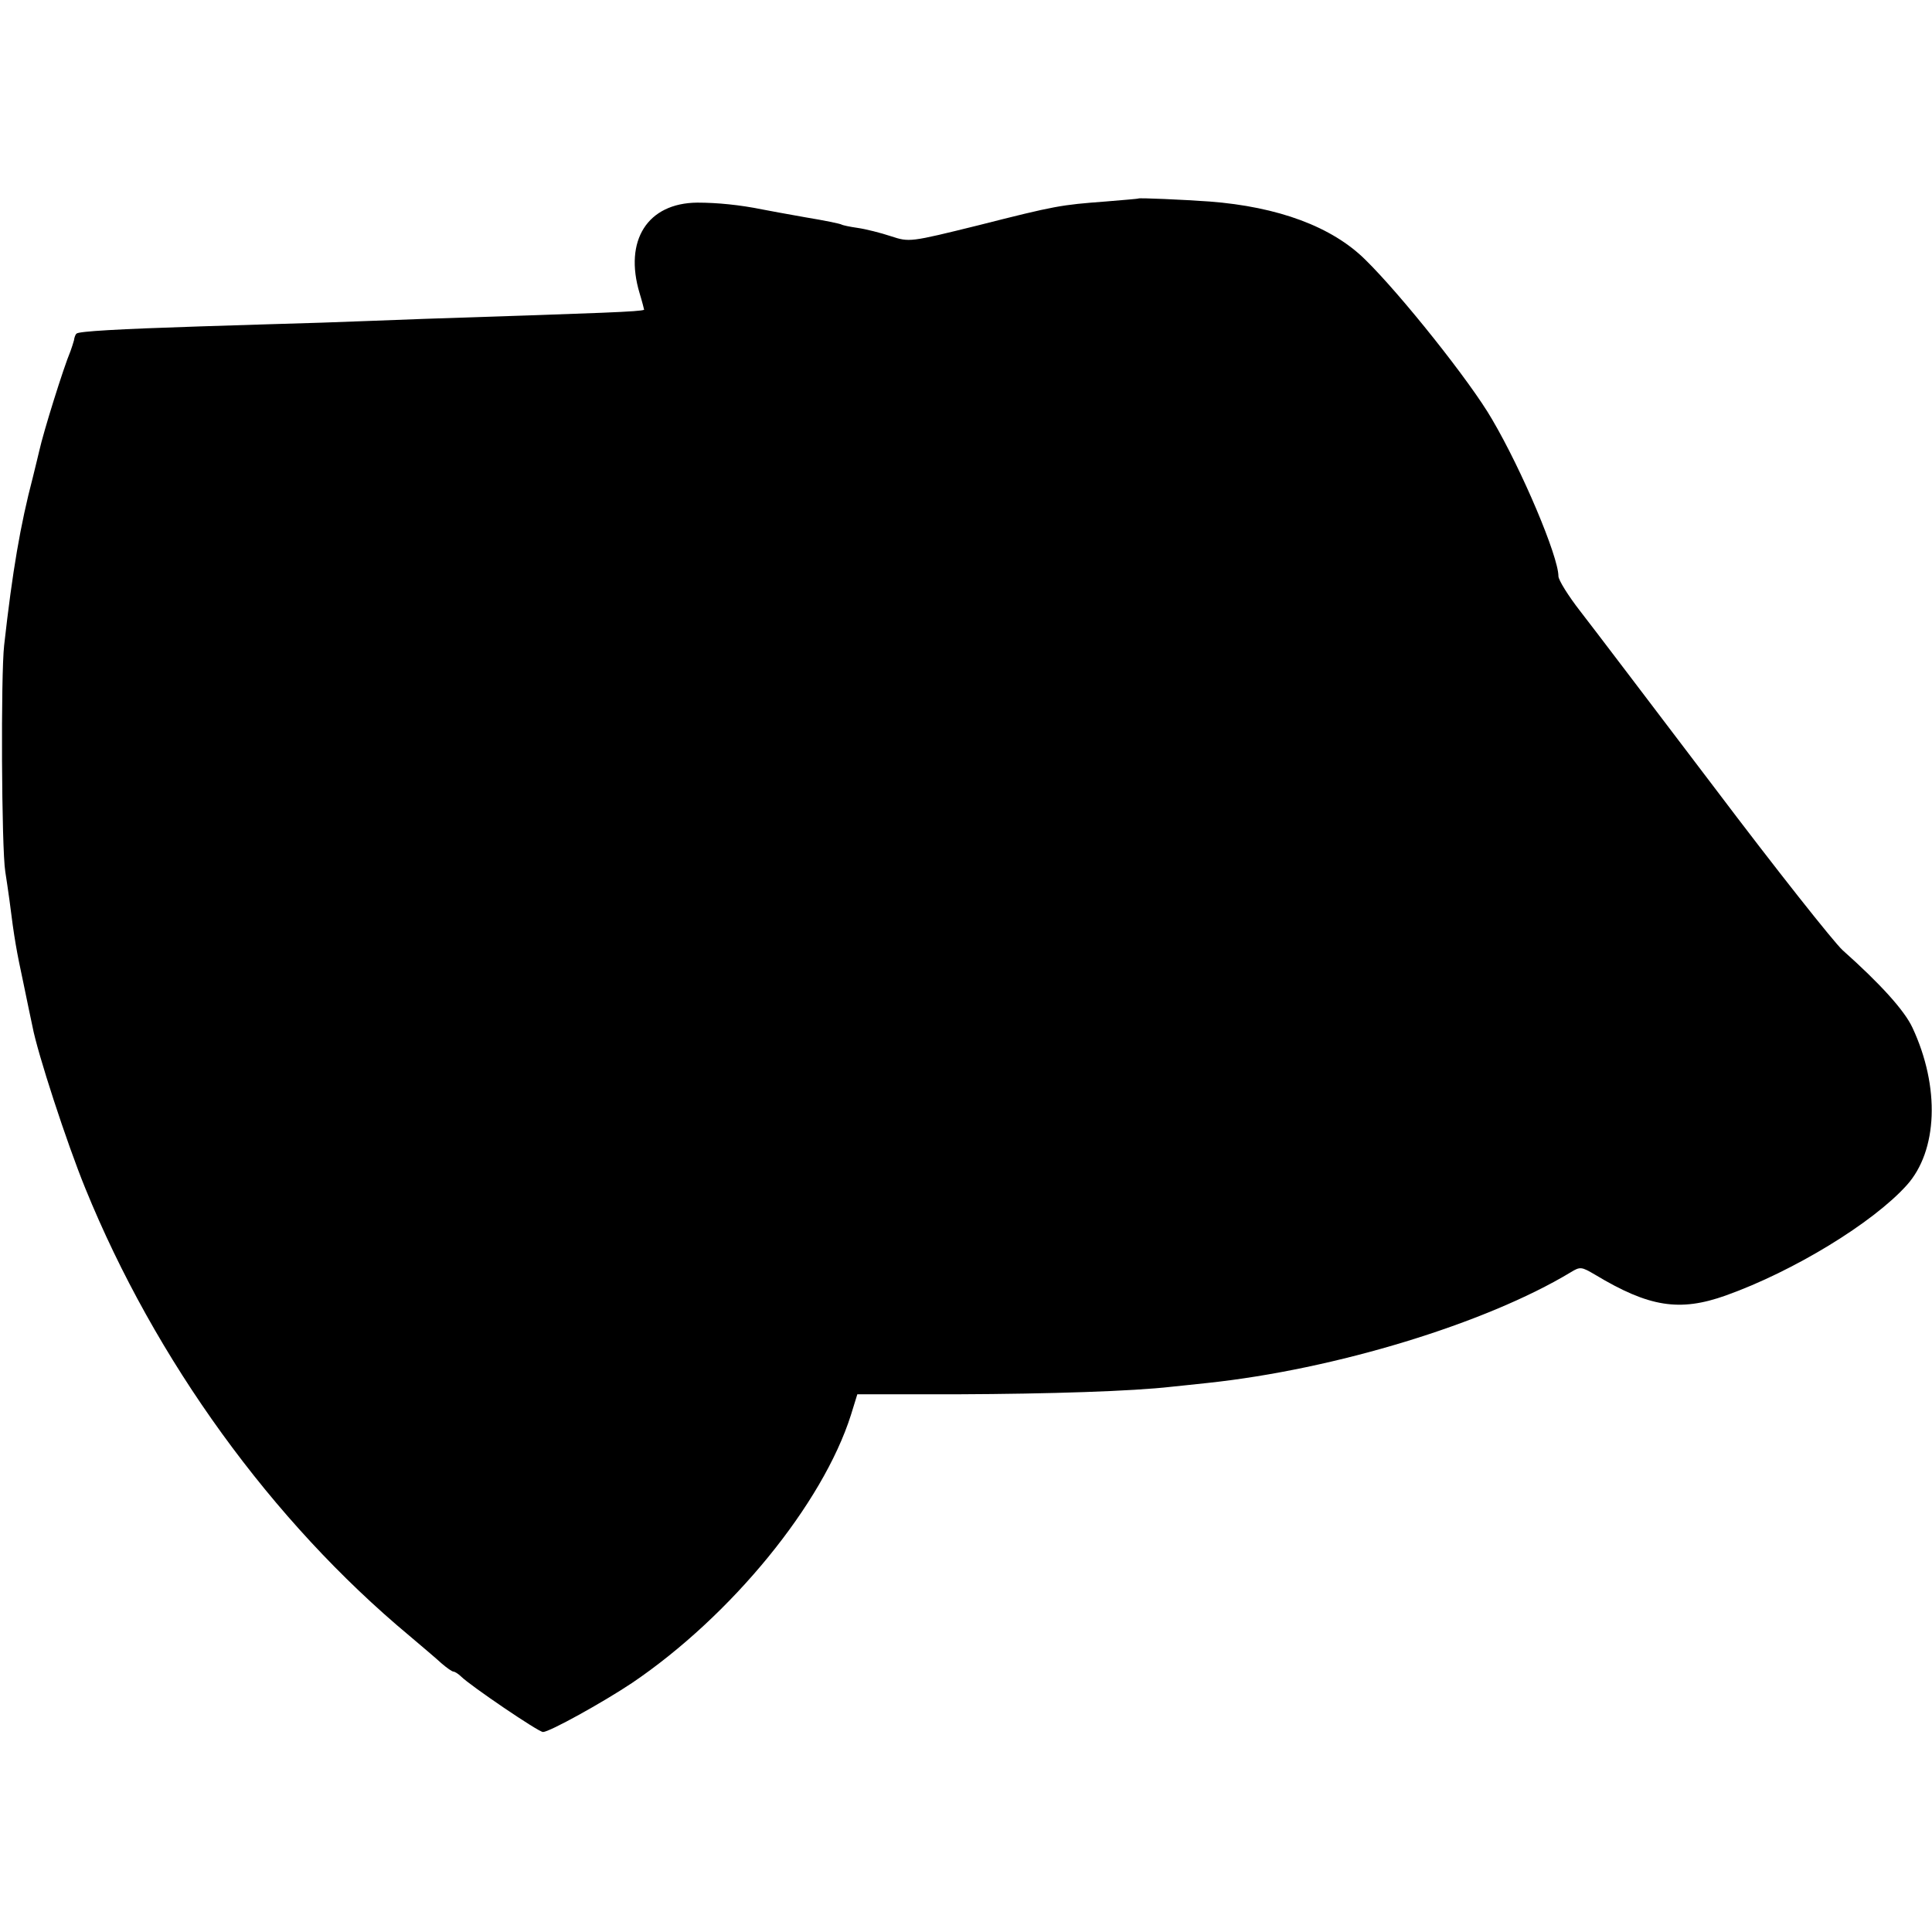
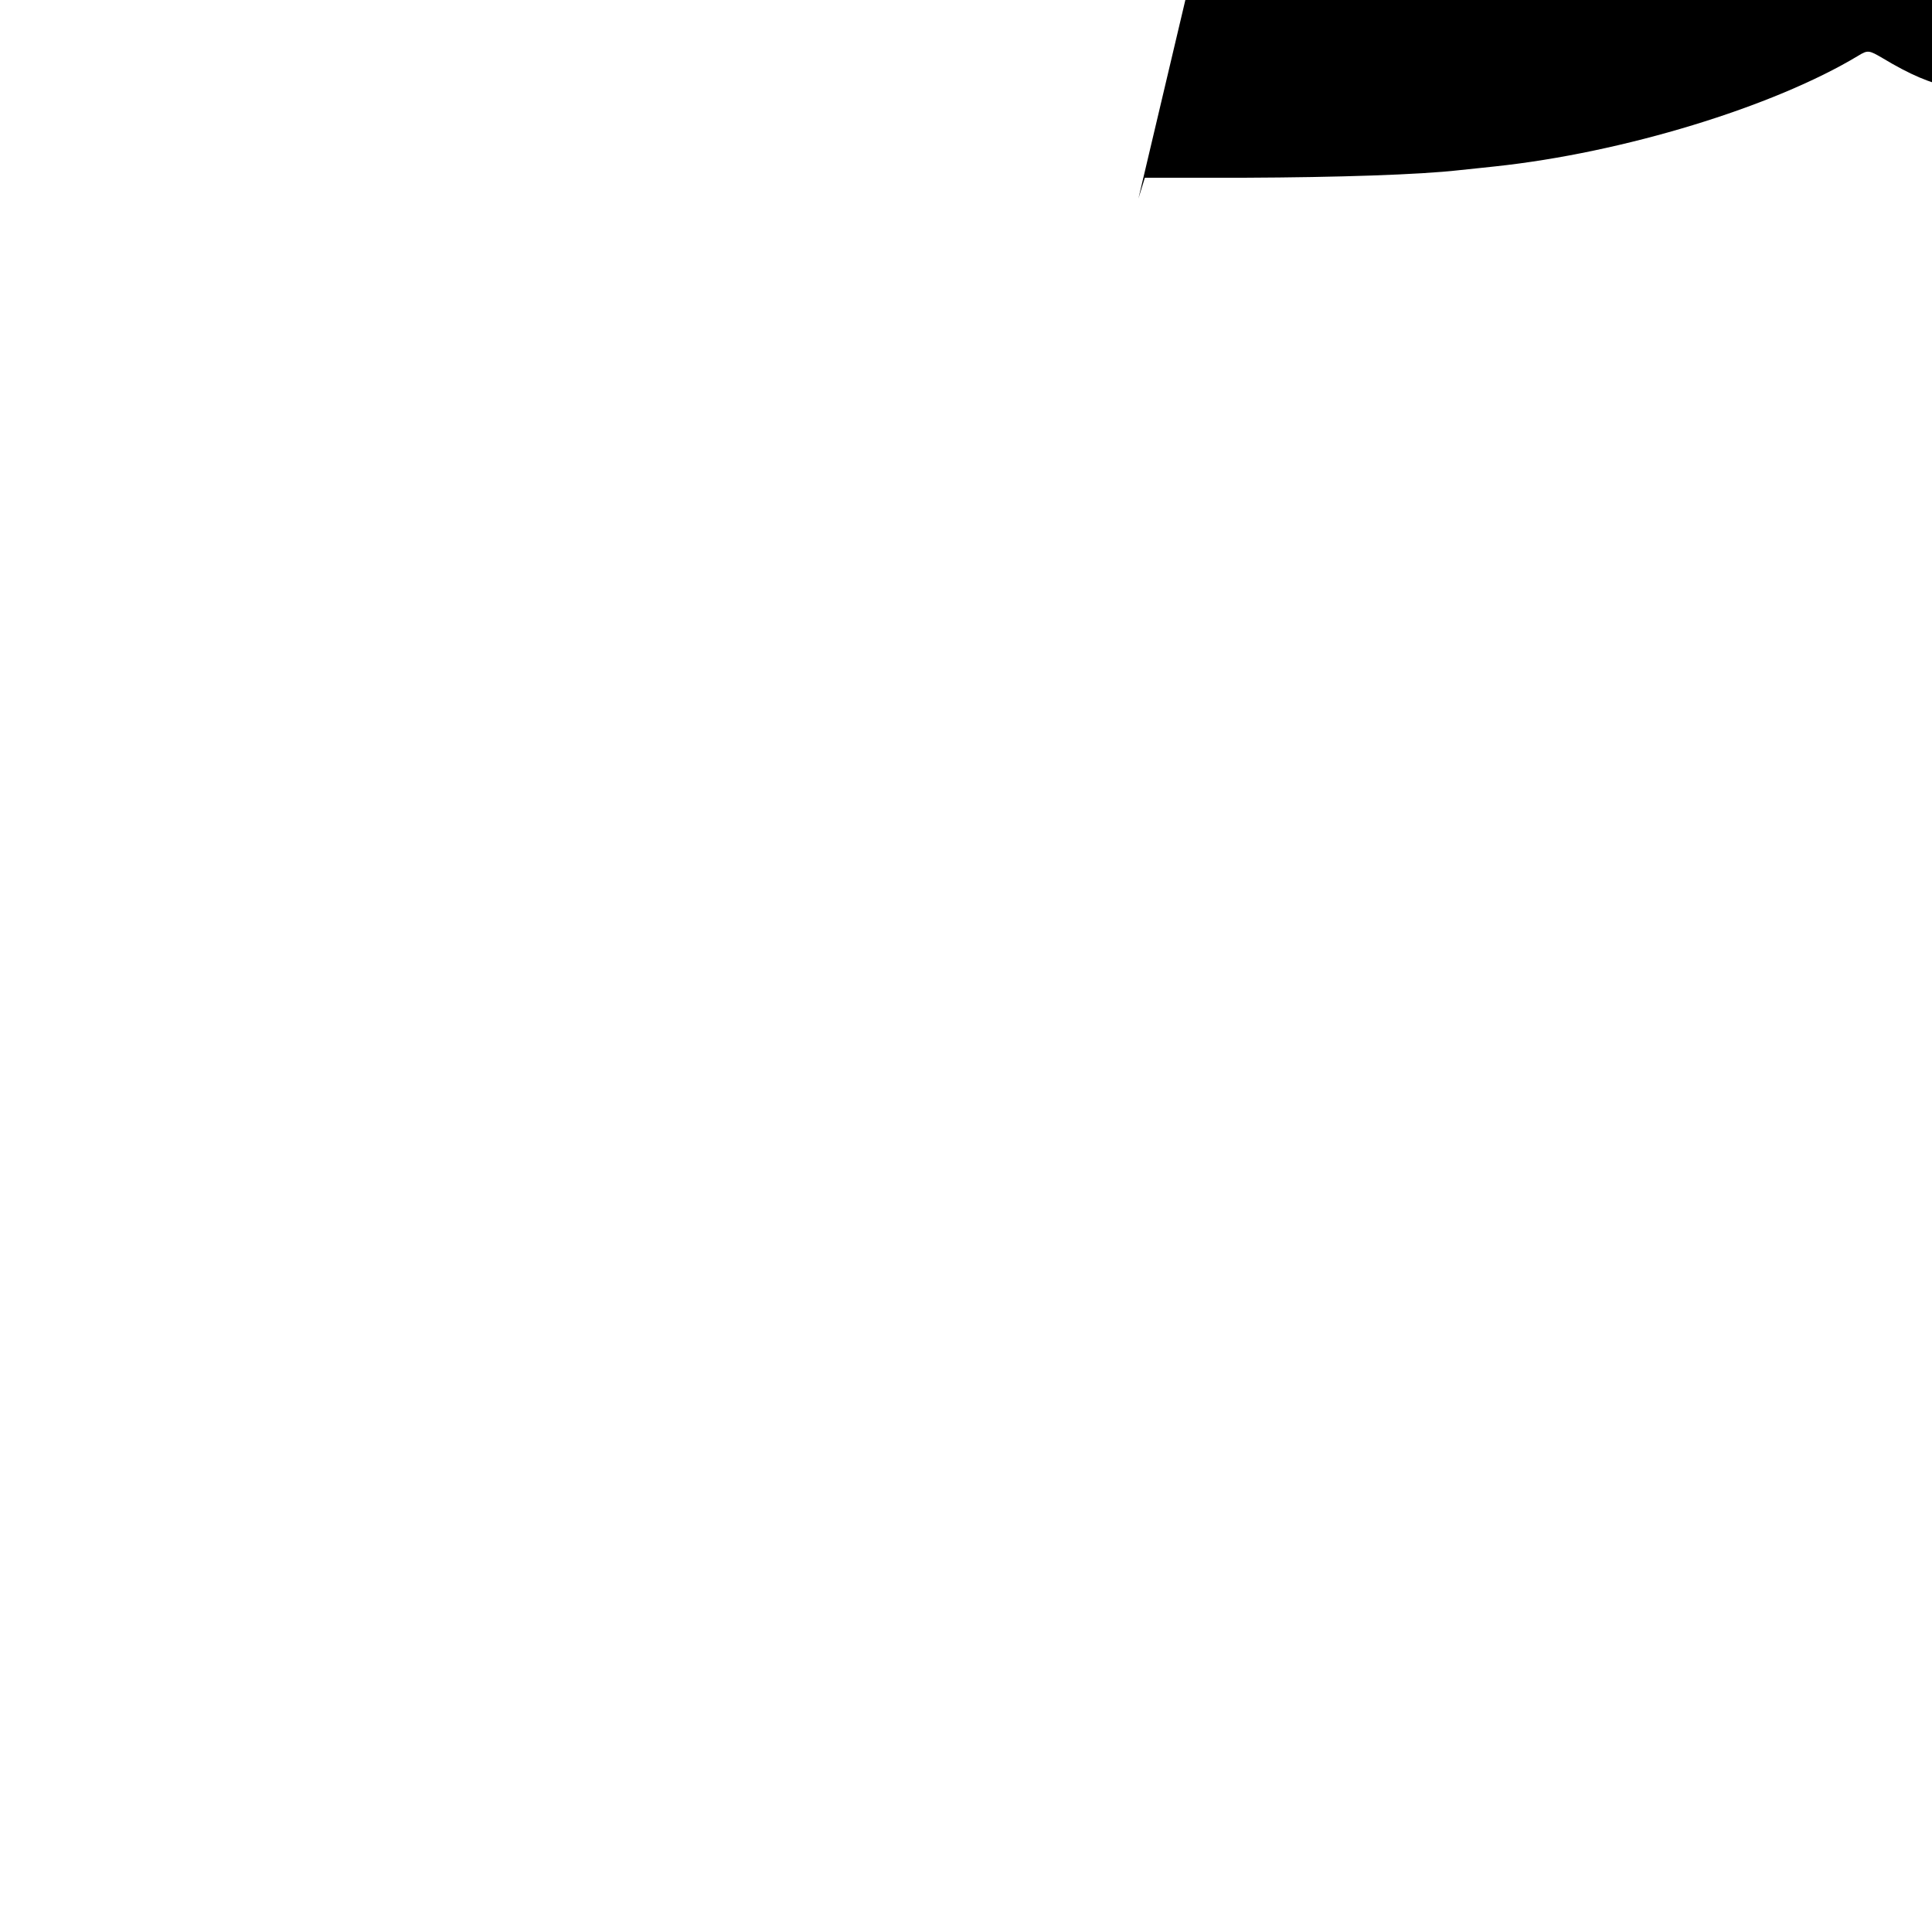
<svg xmlns="http://www.w3.org/2000/svg" version="1.0" width="512pt" height="512pt" viewBox="0 0 512 512" preserveAspectRatio="xMidYMid meet">
  <g transform="translate(0,512) scale(0.1,-0.1)" fill="#000000" stroke="none">
-     <path d="M3017 4594 c-1 -1 -40 -4 -87 -8 -119 -9 -132 -11 -337 -63 -182 -45 -183 -45 -232 -29 -27 9 -67 19 -88 22 -21 3 -40 7 -43 9 -3 2 -46 11 -95 19 -50 9 -101 18 -115 21 -59 12 -119 18 -172 18 -132 -1 -195 -100 -153 -240 7 -23 12 -43 12 -44 -14 -5 -92 -8 -582 -24 -71 -3 -193 -7 -270 -10 -77 -2 -223 -7 -325 -10 -218 -7 -321 -13 -327 -19 -3 -2 -6 -10 -7 -18 -2 -7 -6 -20 -9 -28 -19 -45 -72 -215 -83 -265 -1 -5 -9 -37 -17 -70 -33 -126 -54 -248 -76 -445 -9 -78 -7 -539 3 -600 3 -19 8 -53 11 -75 13 -104 19 -136 37 -220 10 -49 21 -101 24 -115 13 -70 91 -309 140 -429 185 -455 494 -882 859 -1186 33 -28 71 -60 85 -73 14 -12 28 -22 32 -22 3 0 13 -6 20 -13 24 -24 205 -147 217 -147 17 0 158 78 236 130 263 178 505 474 580 710 l17 55 267 0 c242 1 462 8 566 20 22 2 65 7 95 10 339 36 738 158 962 293 26 16 29 15 65 -6 143 -86 224 -99 347 -55 179 64 389 192 479 292 82 91 89 260 15 418 -21 45 -84 115 -185 205 -23 21 -176 214 -339 430 -164 216 -324 427 -356 468 -32 41 -58 83 -58 93 0 52 -96 280 -176 416 -57 99 -242 331 -336 423 -88 87 -230 140 -413 154 -71 5 -185 10 -188 8z" />
+     <path d="M3017 4594 l17 55 267 0 c242 1 462 8 566 20 22 2 65 7 95 10 339 36 738 158 962 293 26 16 29 15 65 -6 143 -86 224 -99 347 -55 179 64 389 192 479 292 82 91 89 260 15 418 -21 45 -84 115 -185 205 -23 21 -176 214 -339 430 -164 216 -324 427 -356 468 -32 41 -58 83 -58 93 0 52 -96 280 -176 416 -57 99 -242 331 -336 423 -88 87 -230 140 -413 154 -71 5 -185 10 -188 8z" />
  </g>
</svg>